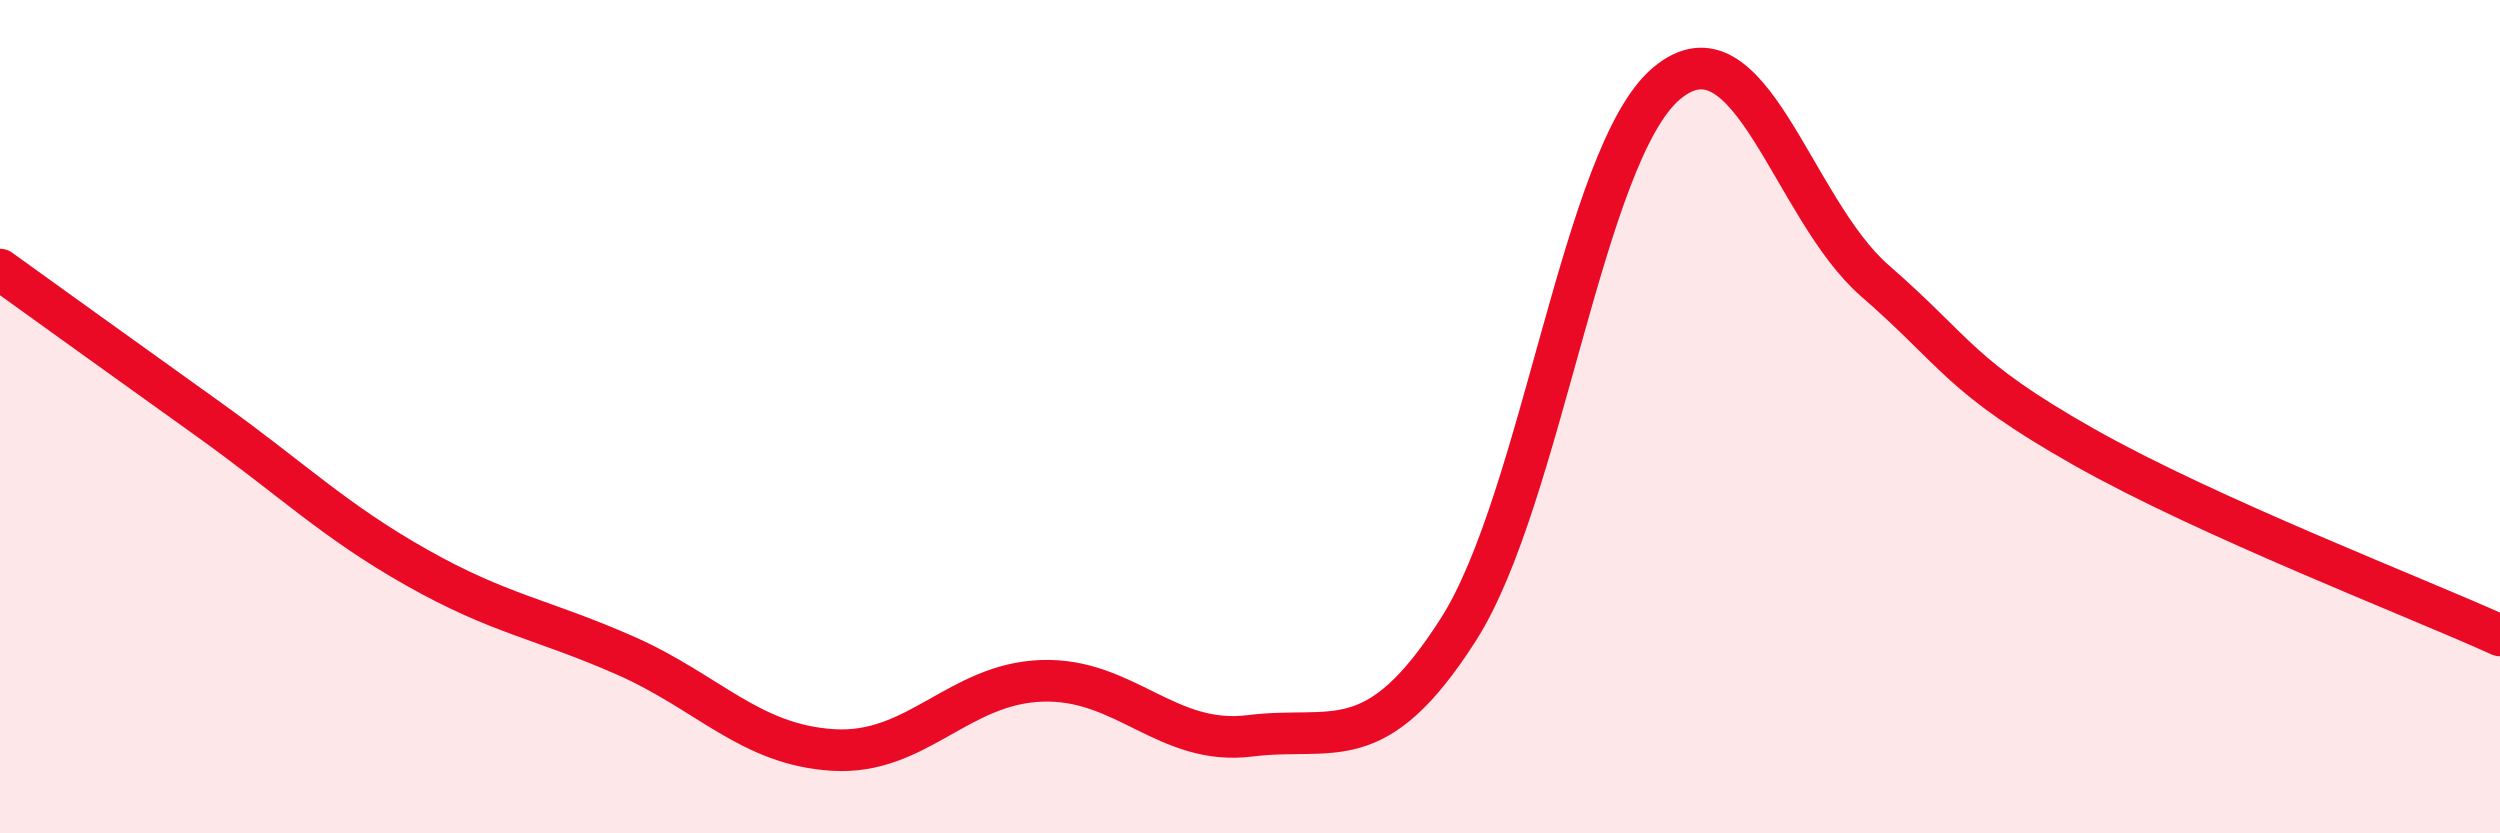
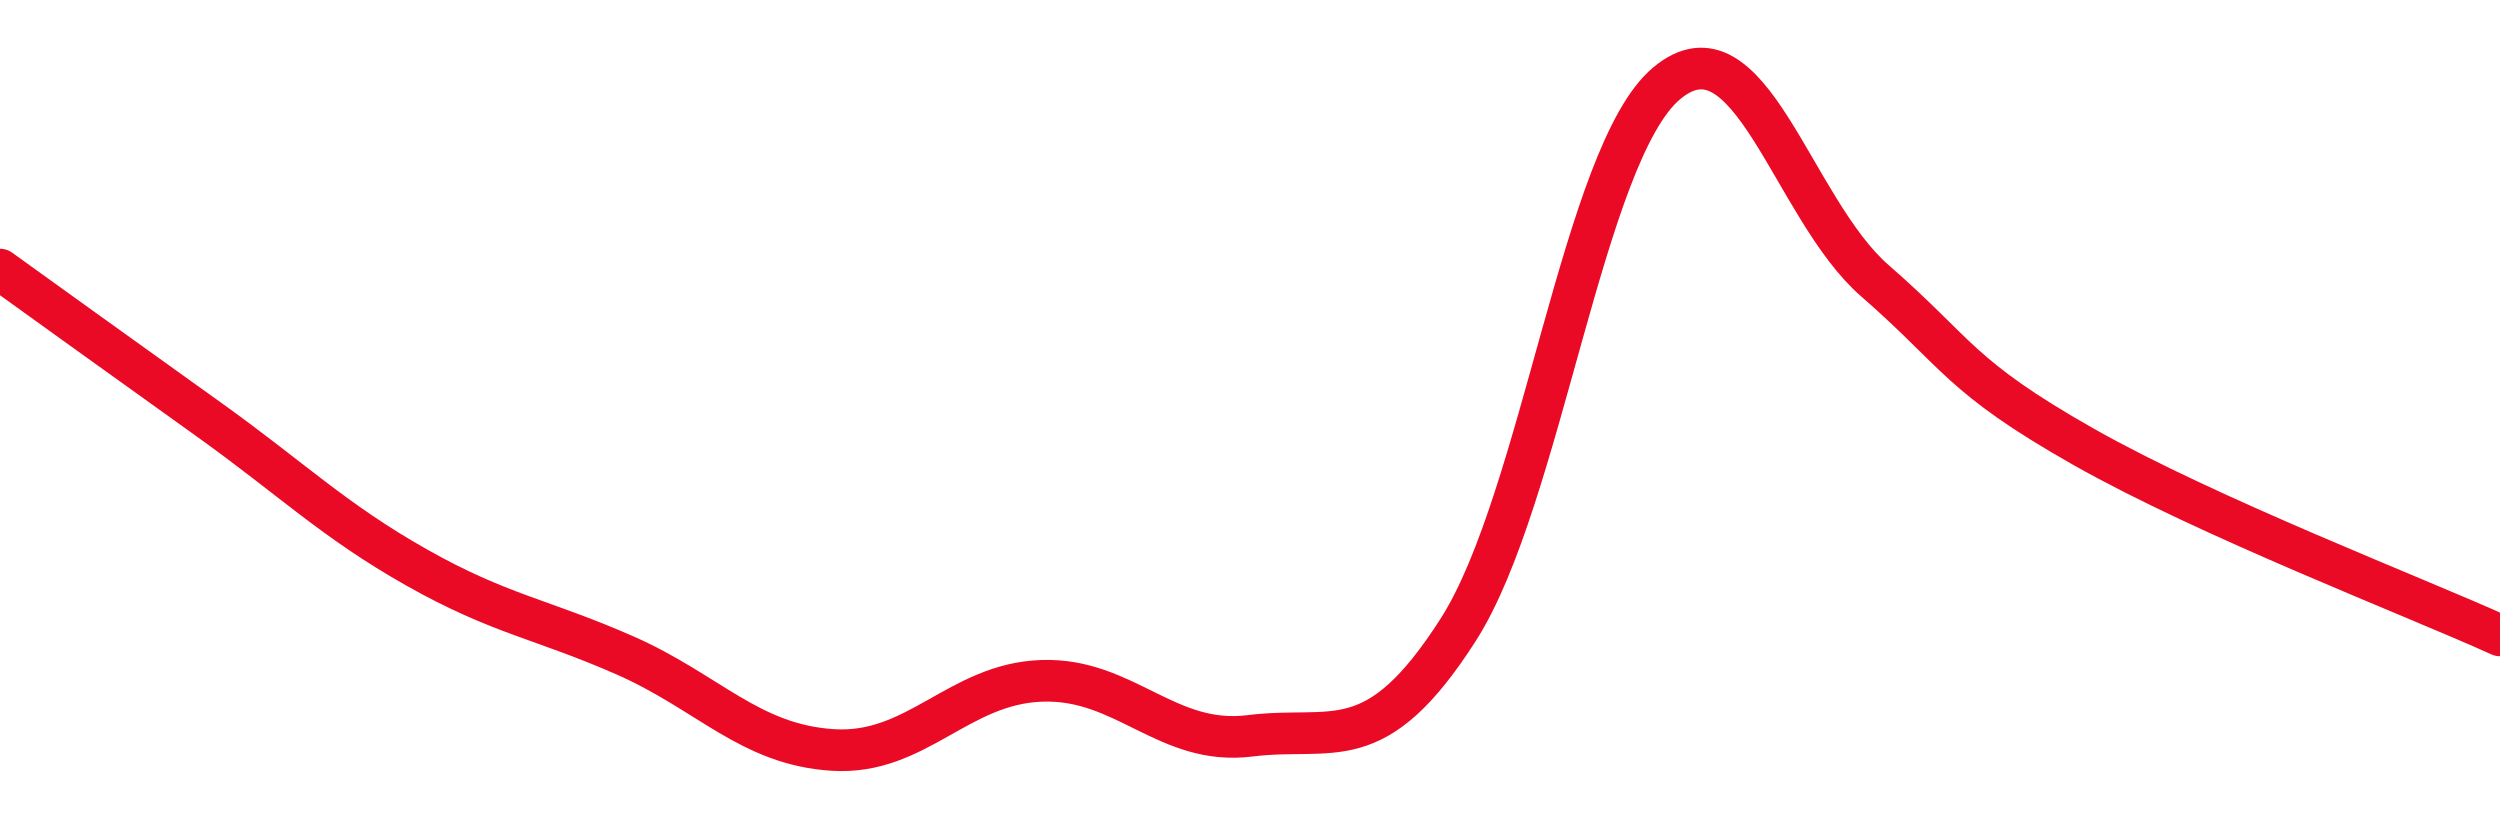
<svg xmlns="http://www.w3.org/2000/svg" width="60" height="20" viewBox="0 0 60 20">
-   <path d="M 0,6.47 C 1,7.19 3,8.63 5,10.06 C 7,11.49 8,12.49 10,13.62 C 12,14.75 13,14.85 15,15.73 C 17,16.61 18,17.88 20,18 C 22,18.12 23,16.41 25,16.34 C 27,16.27 28,17.91 30,17.66 C 32,17.41 33,18.24 35,15.11 C 37,11.98 38,3.67 40,2 C 42,0.33 43,5 45,6.74 C 47,8.48 47,9.02 50,10.72 C 53,12.42 58,14.34 60,15.25L60 20L0 20Z" fill="#EB0A25" opacity="0.1" stroke-linecap="round" stroke-linejoin="round" />
  <path d="M 0,6.47 C 1,7.19 3,8.63 5,10.06 C 7,11.49 8,12.49 10,13.62 C 12,14.75 13,14.85 15,15.73 C 17,16.61 18,17.88 20,18 C 22,18.12 23,16.41 25,16.34 C 27,16.27 28,17.91 30,17.66 C 32,17.41 33,18.24 35,15.11 C 37,11.98 38,3.67 40,2 C 42,0.33 43,5 45,6.74 C 47,8.48 47,9.02 50,10.72 C 53,12.42 58,14.34 60,15.25" stroke="#EB0A25" stroke-width="1" fill="none" stroke-linecap="round" stroke-linejoin="round" />
</svg>